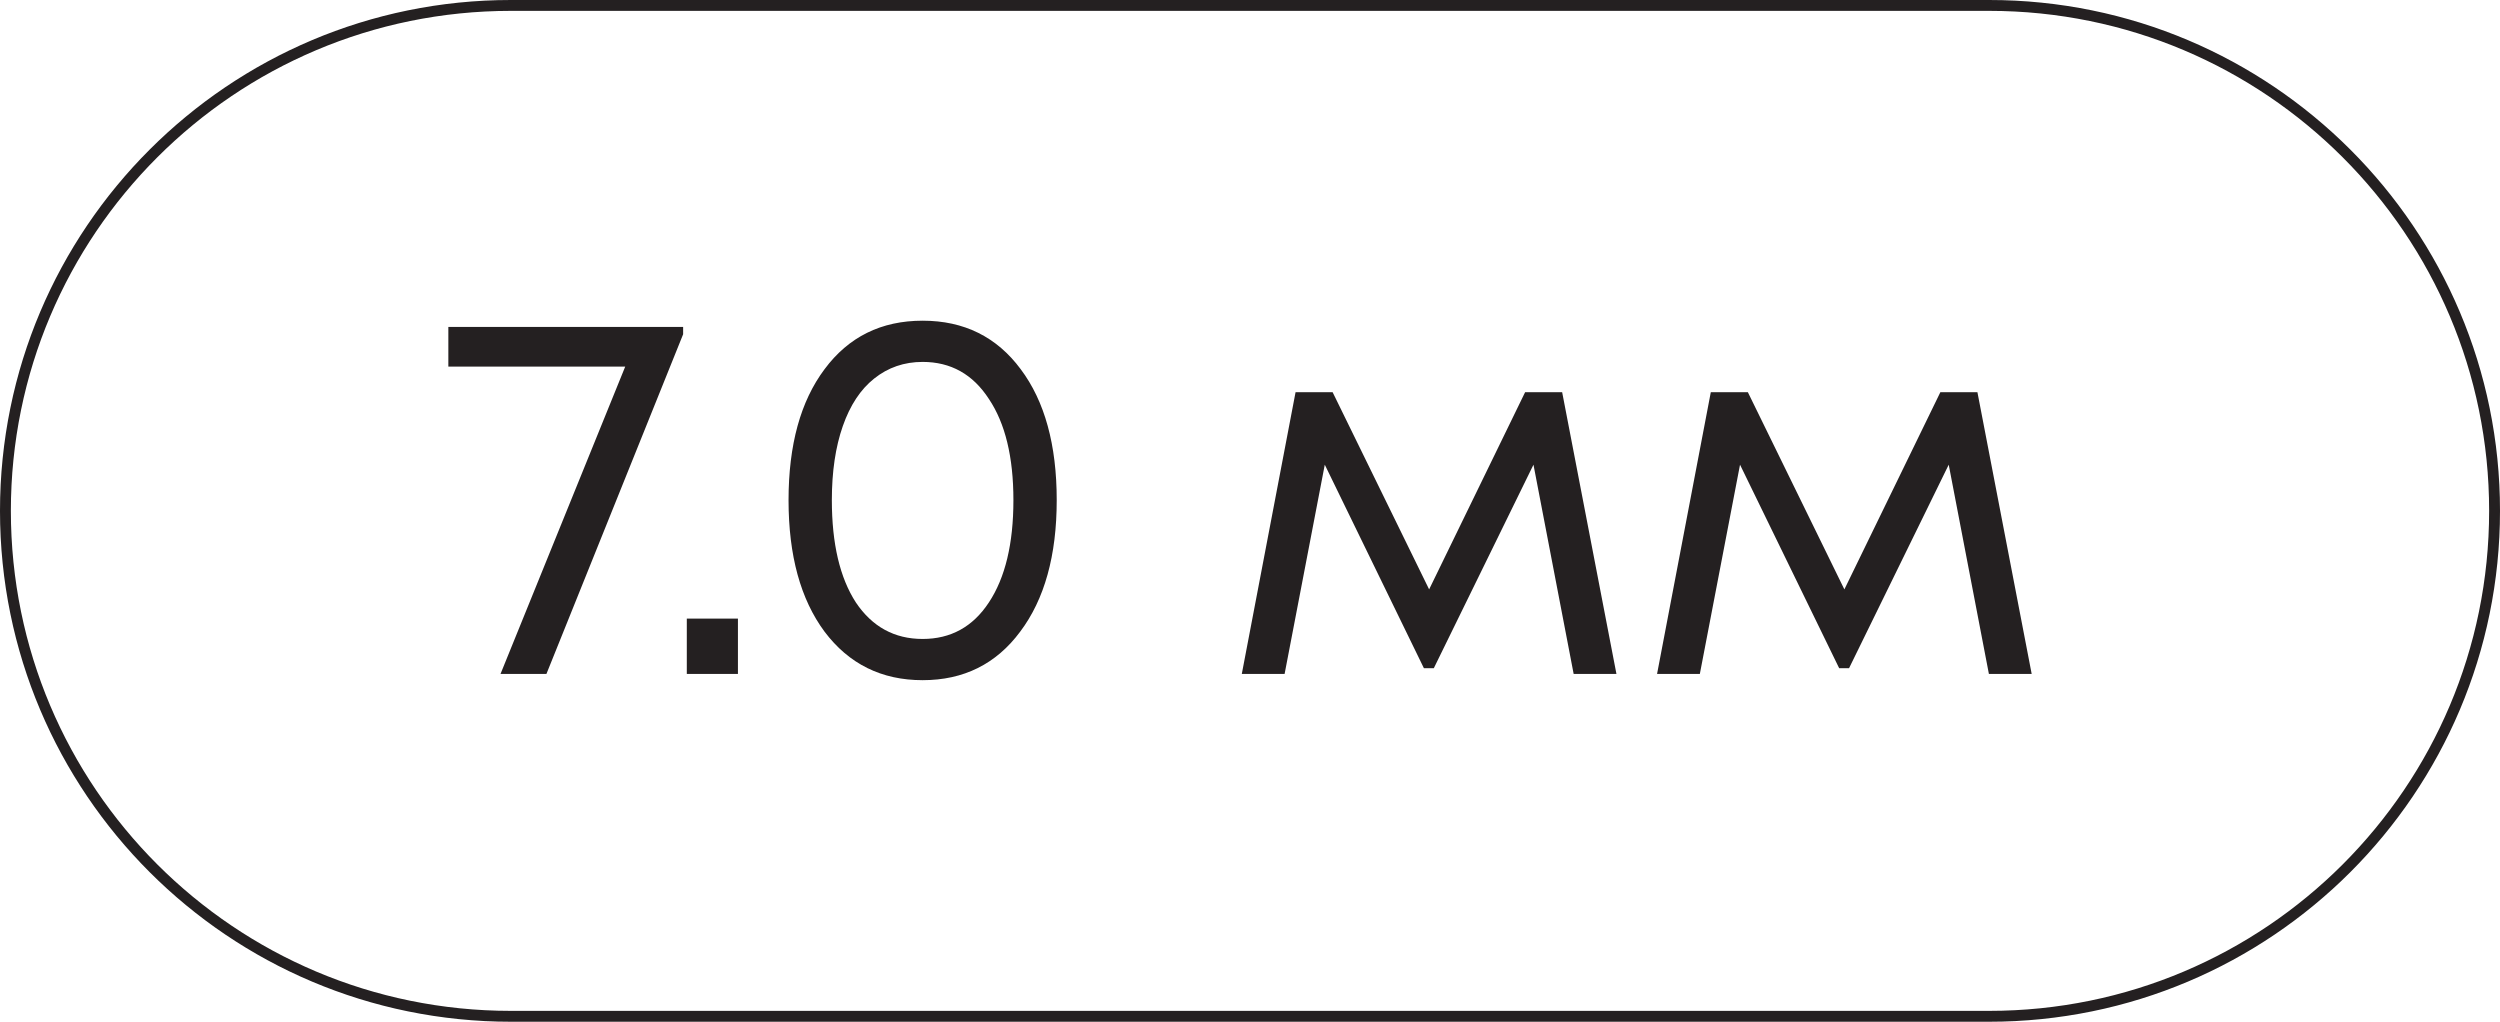
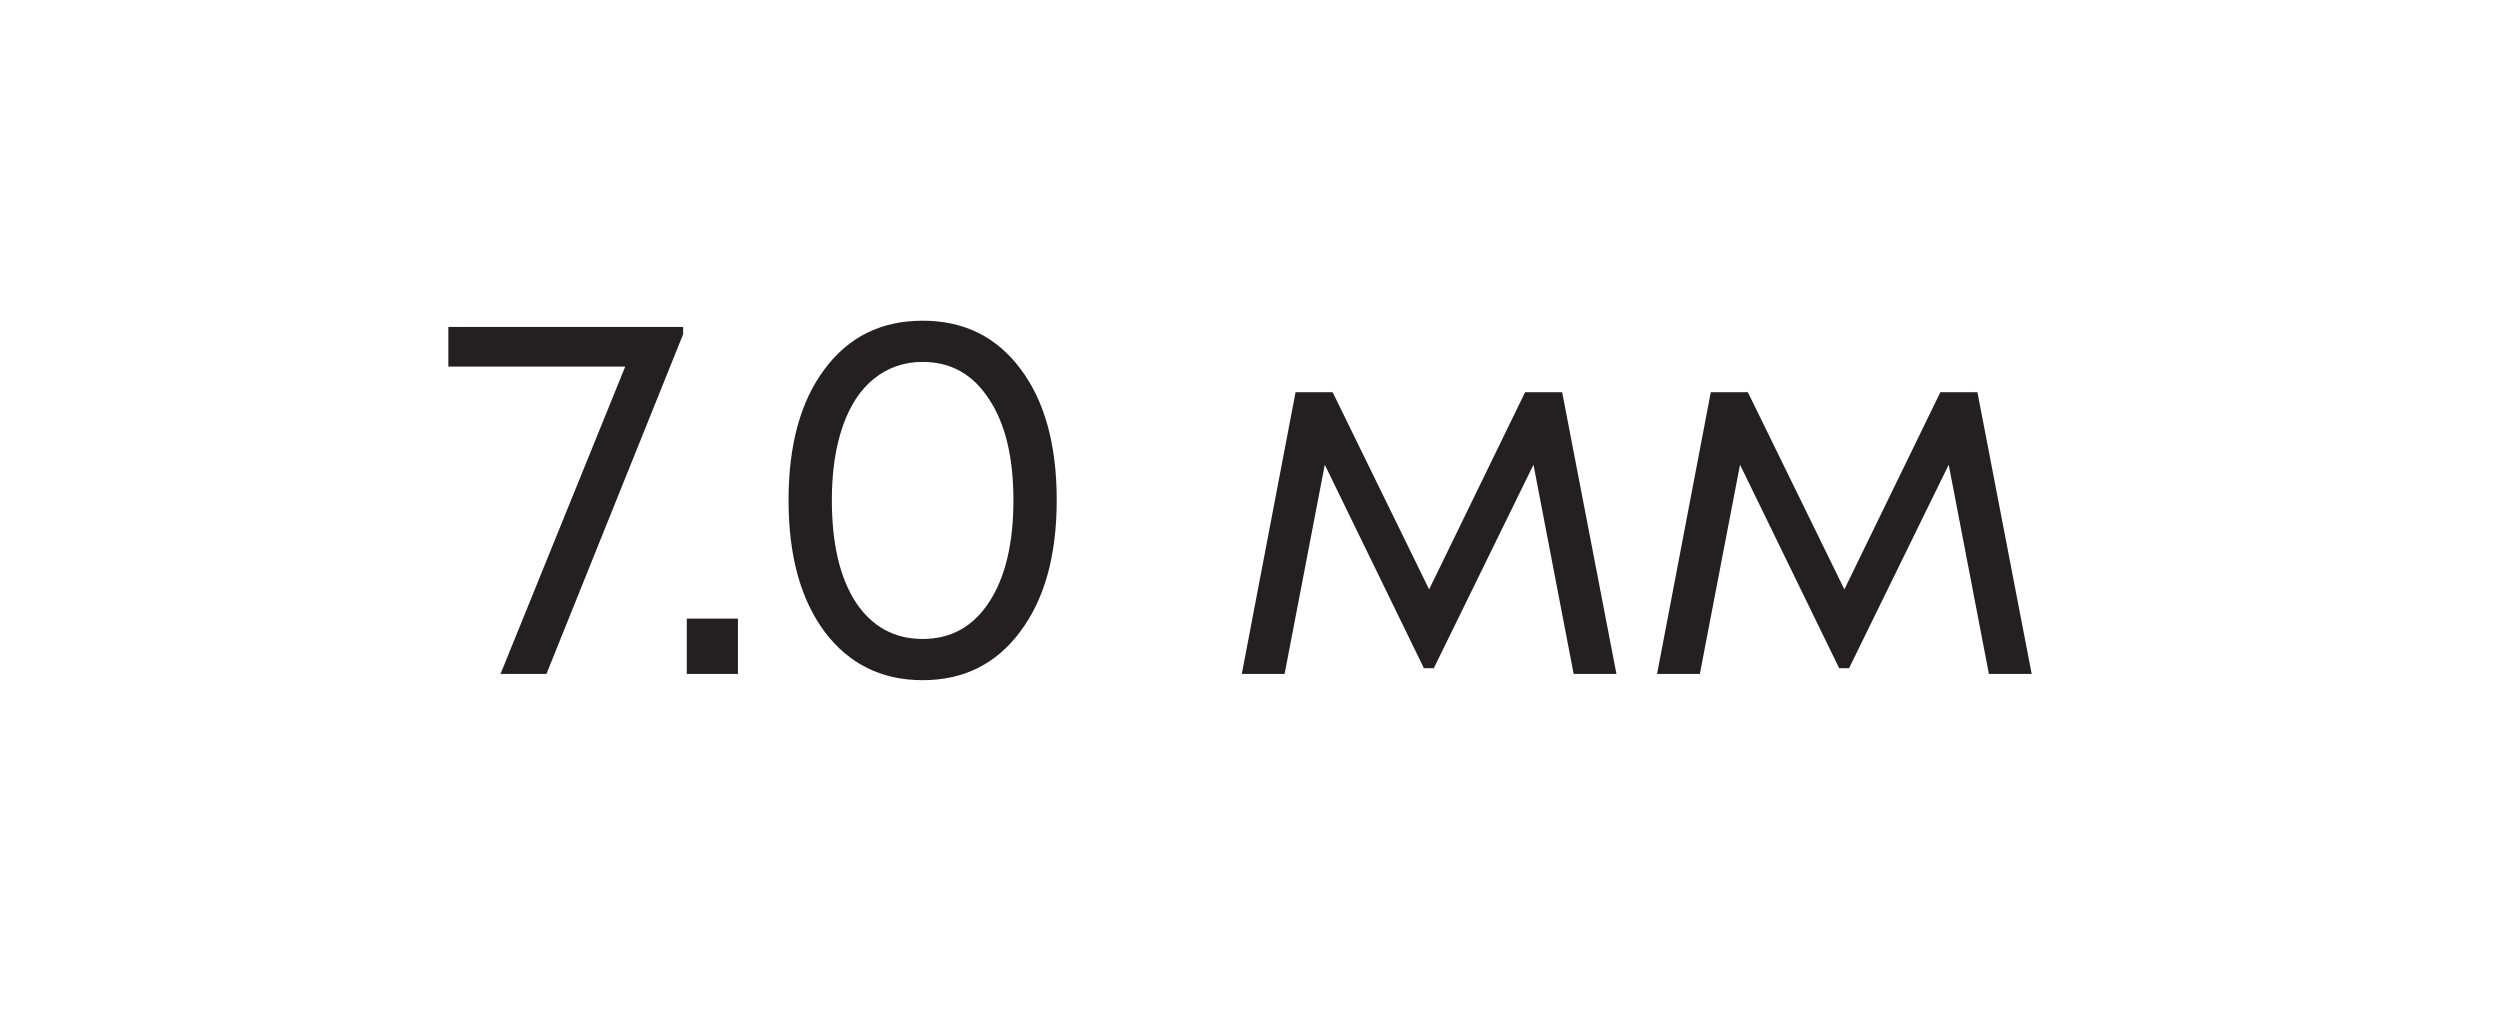
<svg xmlns="http://www.w3.org/2000/svg" width="115" height="47" viewBox="0 0 115 47" fill="none">
-   <path d="M23.5 0.25H91.5C104.341 0.25 114.75 10.659 114.75 23.5C114.75 36.341 104.341 46.75 91.5 46.75H23.5C10.659 46.75 0.25 36.341 0.25 23.5C0.25 10.659 10.659 0.25 23.5 0.25Z" stroke="#242021" stroke-width="0.5" />
  <path d="M20.624 15.04H31.424V15.376L25.136 31H23.024L28.76 16.864H20.624V15.04ZM31.593 31V28.456H33.945V31H31.593ZM42.441 31.288C40.553 31.288 39.049 30.544 37.929 29.056C36.825 27.568 36.273 25.552 36.273 23.008C36.273 20.464 36.825 18.456 37.929 16.984C39.033 15.496 40.537 14.752 42.441 14.752C44.345 14.752 45.849 15.496 46.953 16.984C48.057 18.456 48.609 20.464 48.609 23.008C48.609 25.552 48.049 27.568 46.929 29.056C45.825 30.544 44.329 31.288 42.441 31.288ZM42.441 29.392C43.737 29.392 44.753 28.832 45.489 27.712C46.241 26.576 46.617 25.008 46.617 23.008C46.617 21.024 46.241 19.472 45.489 18.352C44.753 17.216 43.737 16.648 42.441 16.648C41.593 16.648 40.849 16.904 40.209 17.416C39.585 17.912 39.105 18.64 38.769 19.6C38.433 20.56 38.265 21.696 38.265 23.008C38.265 25.008 38.633 26.576 39.369 27.712C40.121 28.832 41.145 29.392 42.441 29.392ZM74.356 31H72.388L70.54 21.376L65.956 30.736H65.499L60.94 21.376L59.092 31H57.123L59.596 18.04H61.3L65.74 27.112L70.156 18.04H71.859L74.356 31ZM93.457 31H91.489L89.641 21.376L85.057 30.736H84.601L80.041 21.376L78.193 31H76.225L78.697 18.04H80.401L84.841 27.112L89.257 18.04H90.961L93.457 31Z" fill="#242021" />
</svg>